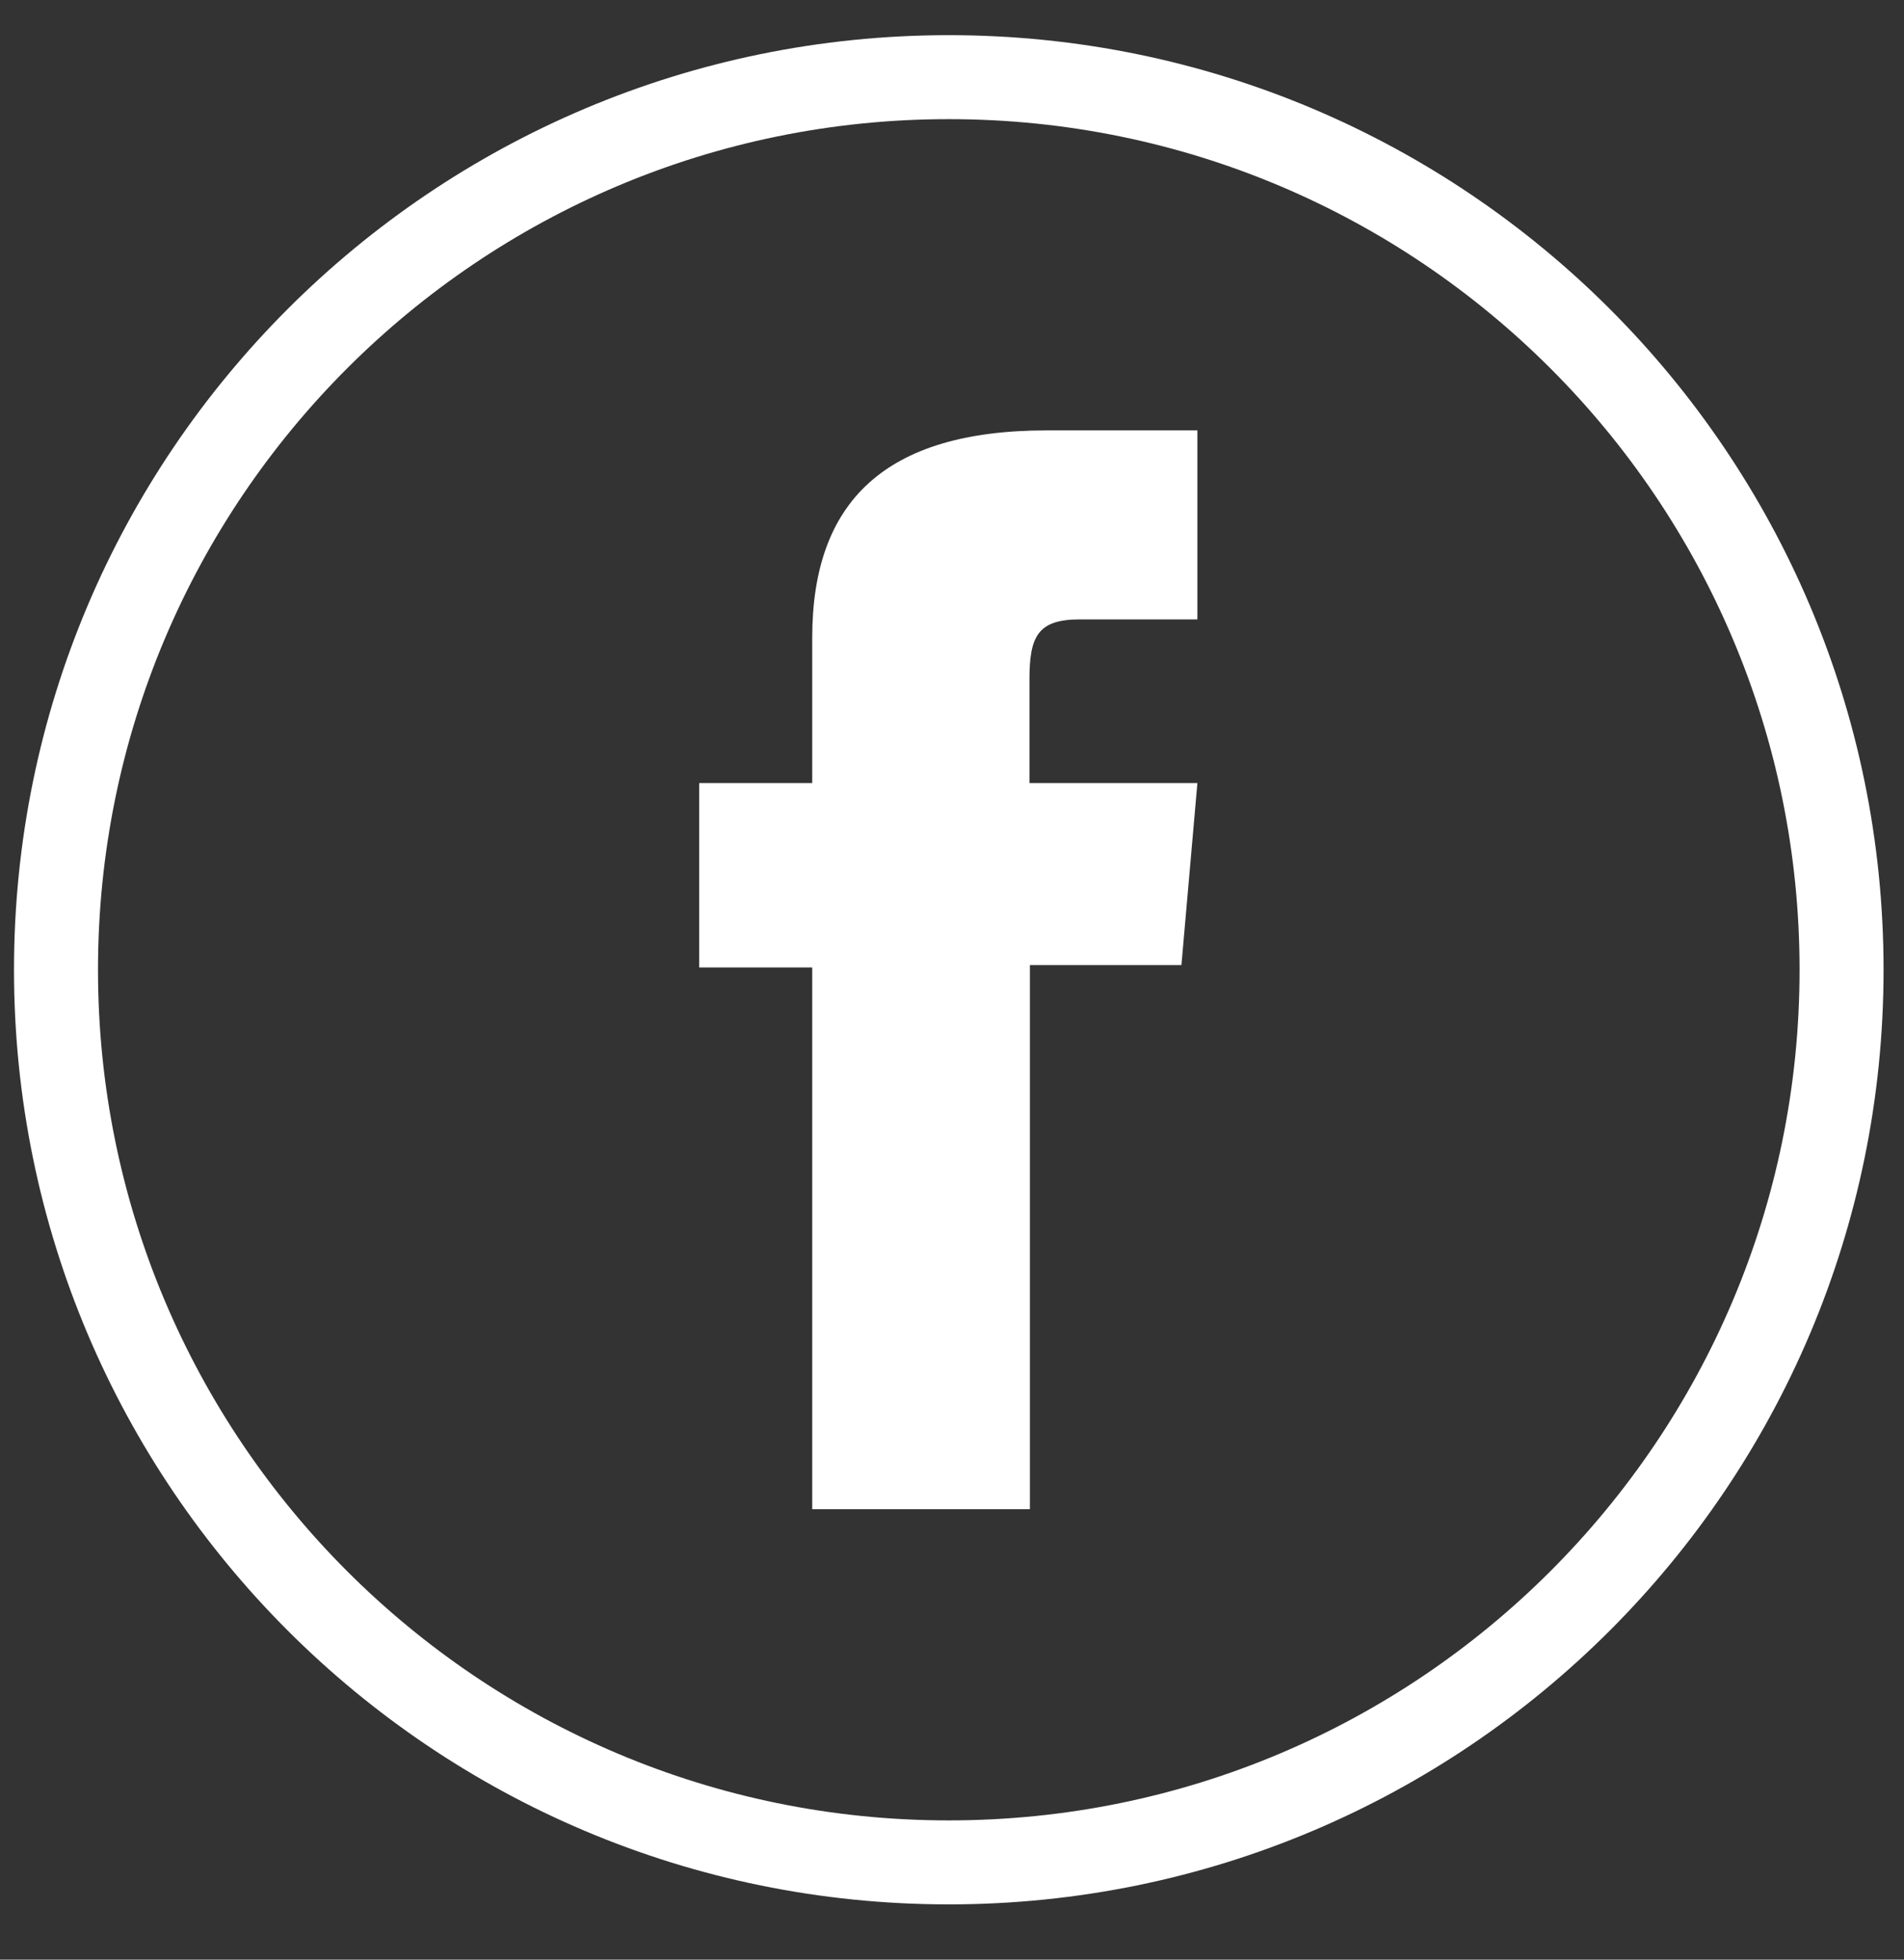
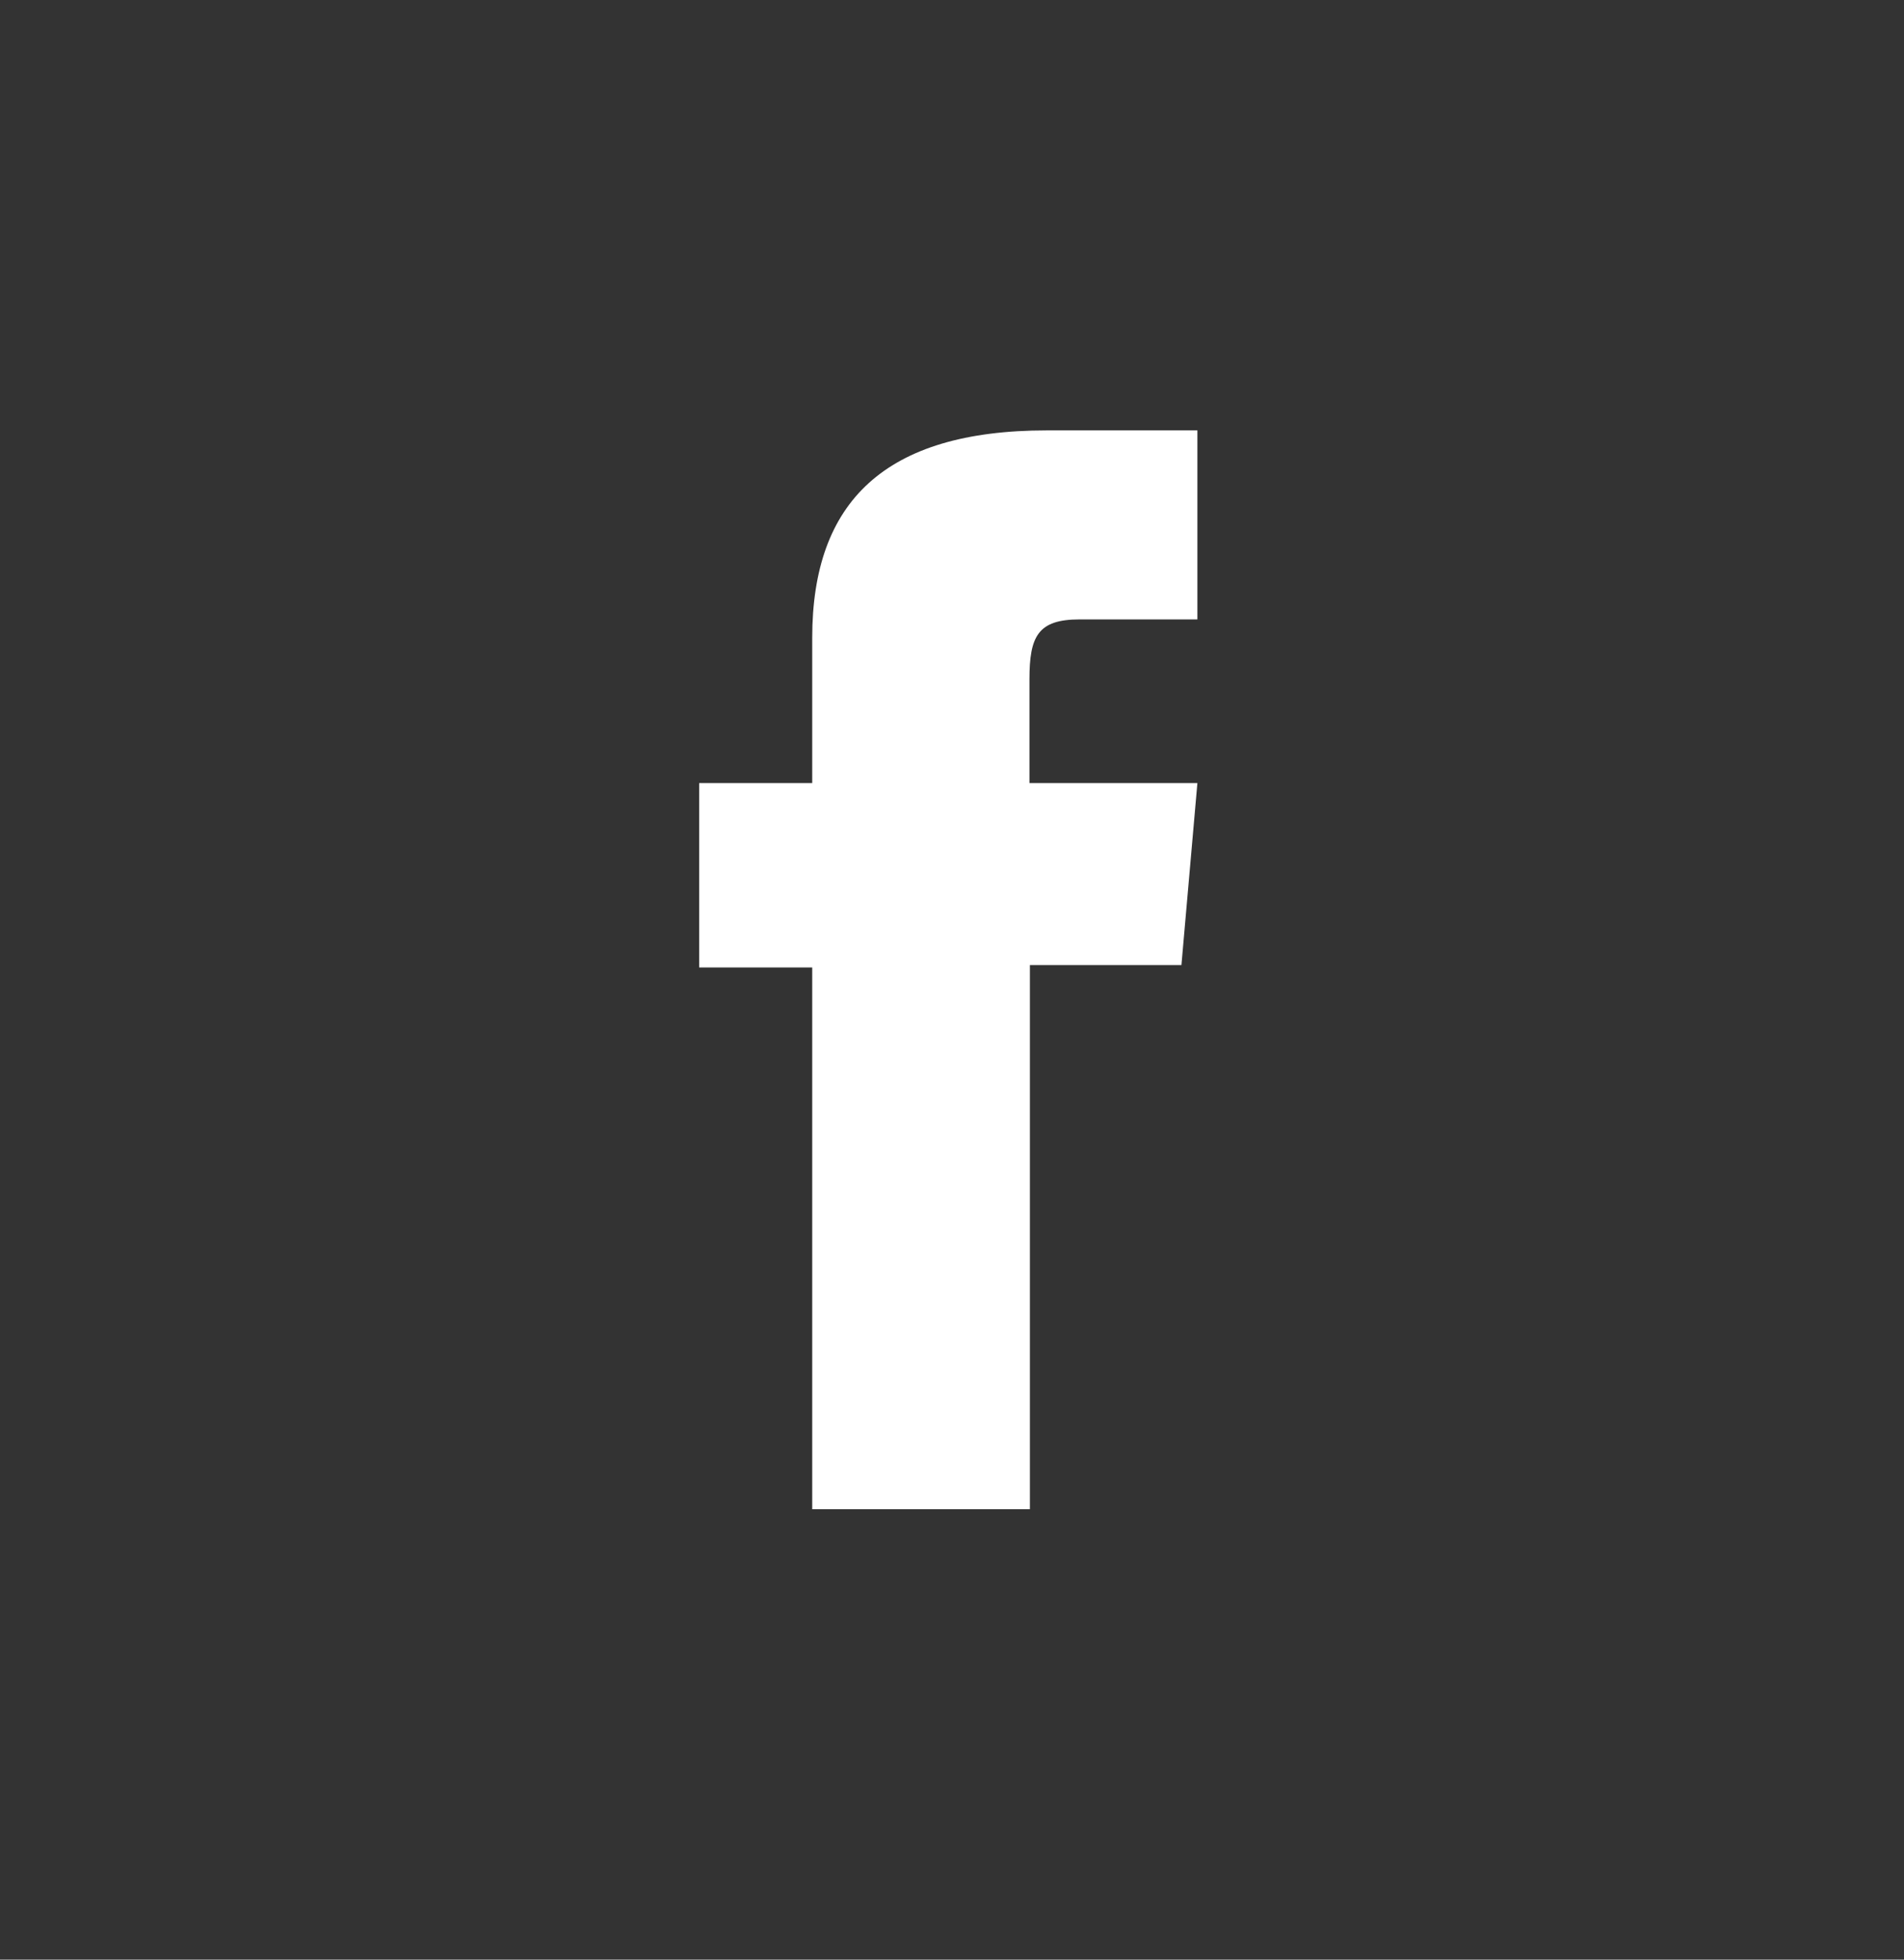
<svg xmlns="http://www.w3.org/2000/svg" width="34" height="35" viewBox="0 0 34 35" fill="none">
  <rect x="0" y="0" width="34" height="35" fill="#333333" stroke="none" />
-   <path d="M32.885 17.321C32.885 8.516 25.747 1.378 16.942 1.378C8.138 1.378 1 8.516 1 17.321C1 26.125 8.138 33.263 16.942 33.263C25.747 33.263 32.885 26.125 32.885 17.321Z" stroke="white" stroke-width="1.5" stroke-miterlimit="10" />
  <path d="M14.513 26.955H18.391V17.237H21.097L21.382 13.986H18.383V12.135C18.383 11.364 18.534 11.063 19.279 11.063H21.382V7.687H18.693C15.803 7.687 14.504 8.96 14.504 11.389V13.986H12.485V17.279H14.504V26.955H14.513Z" fill="white" />
</svg>